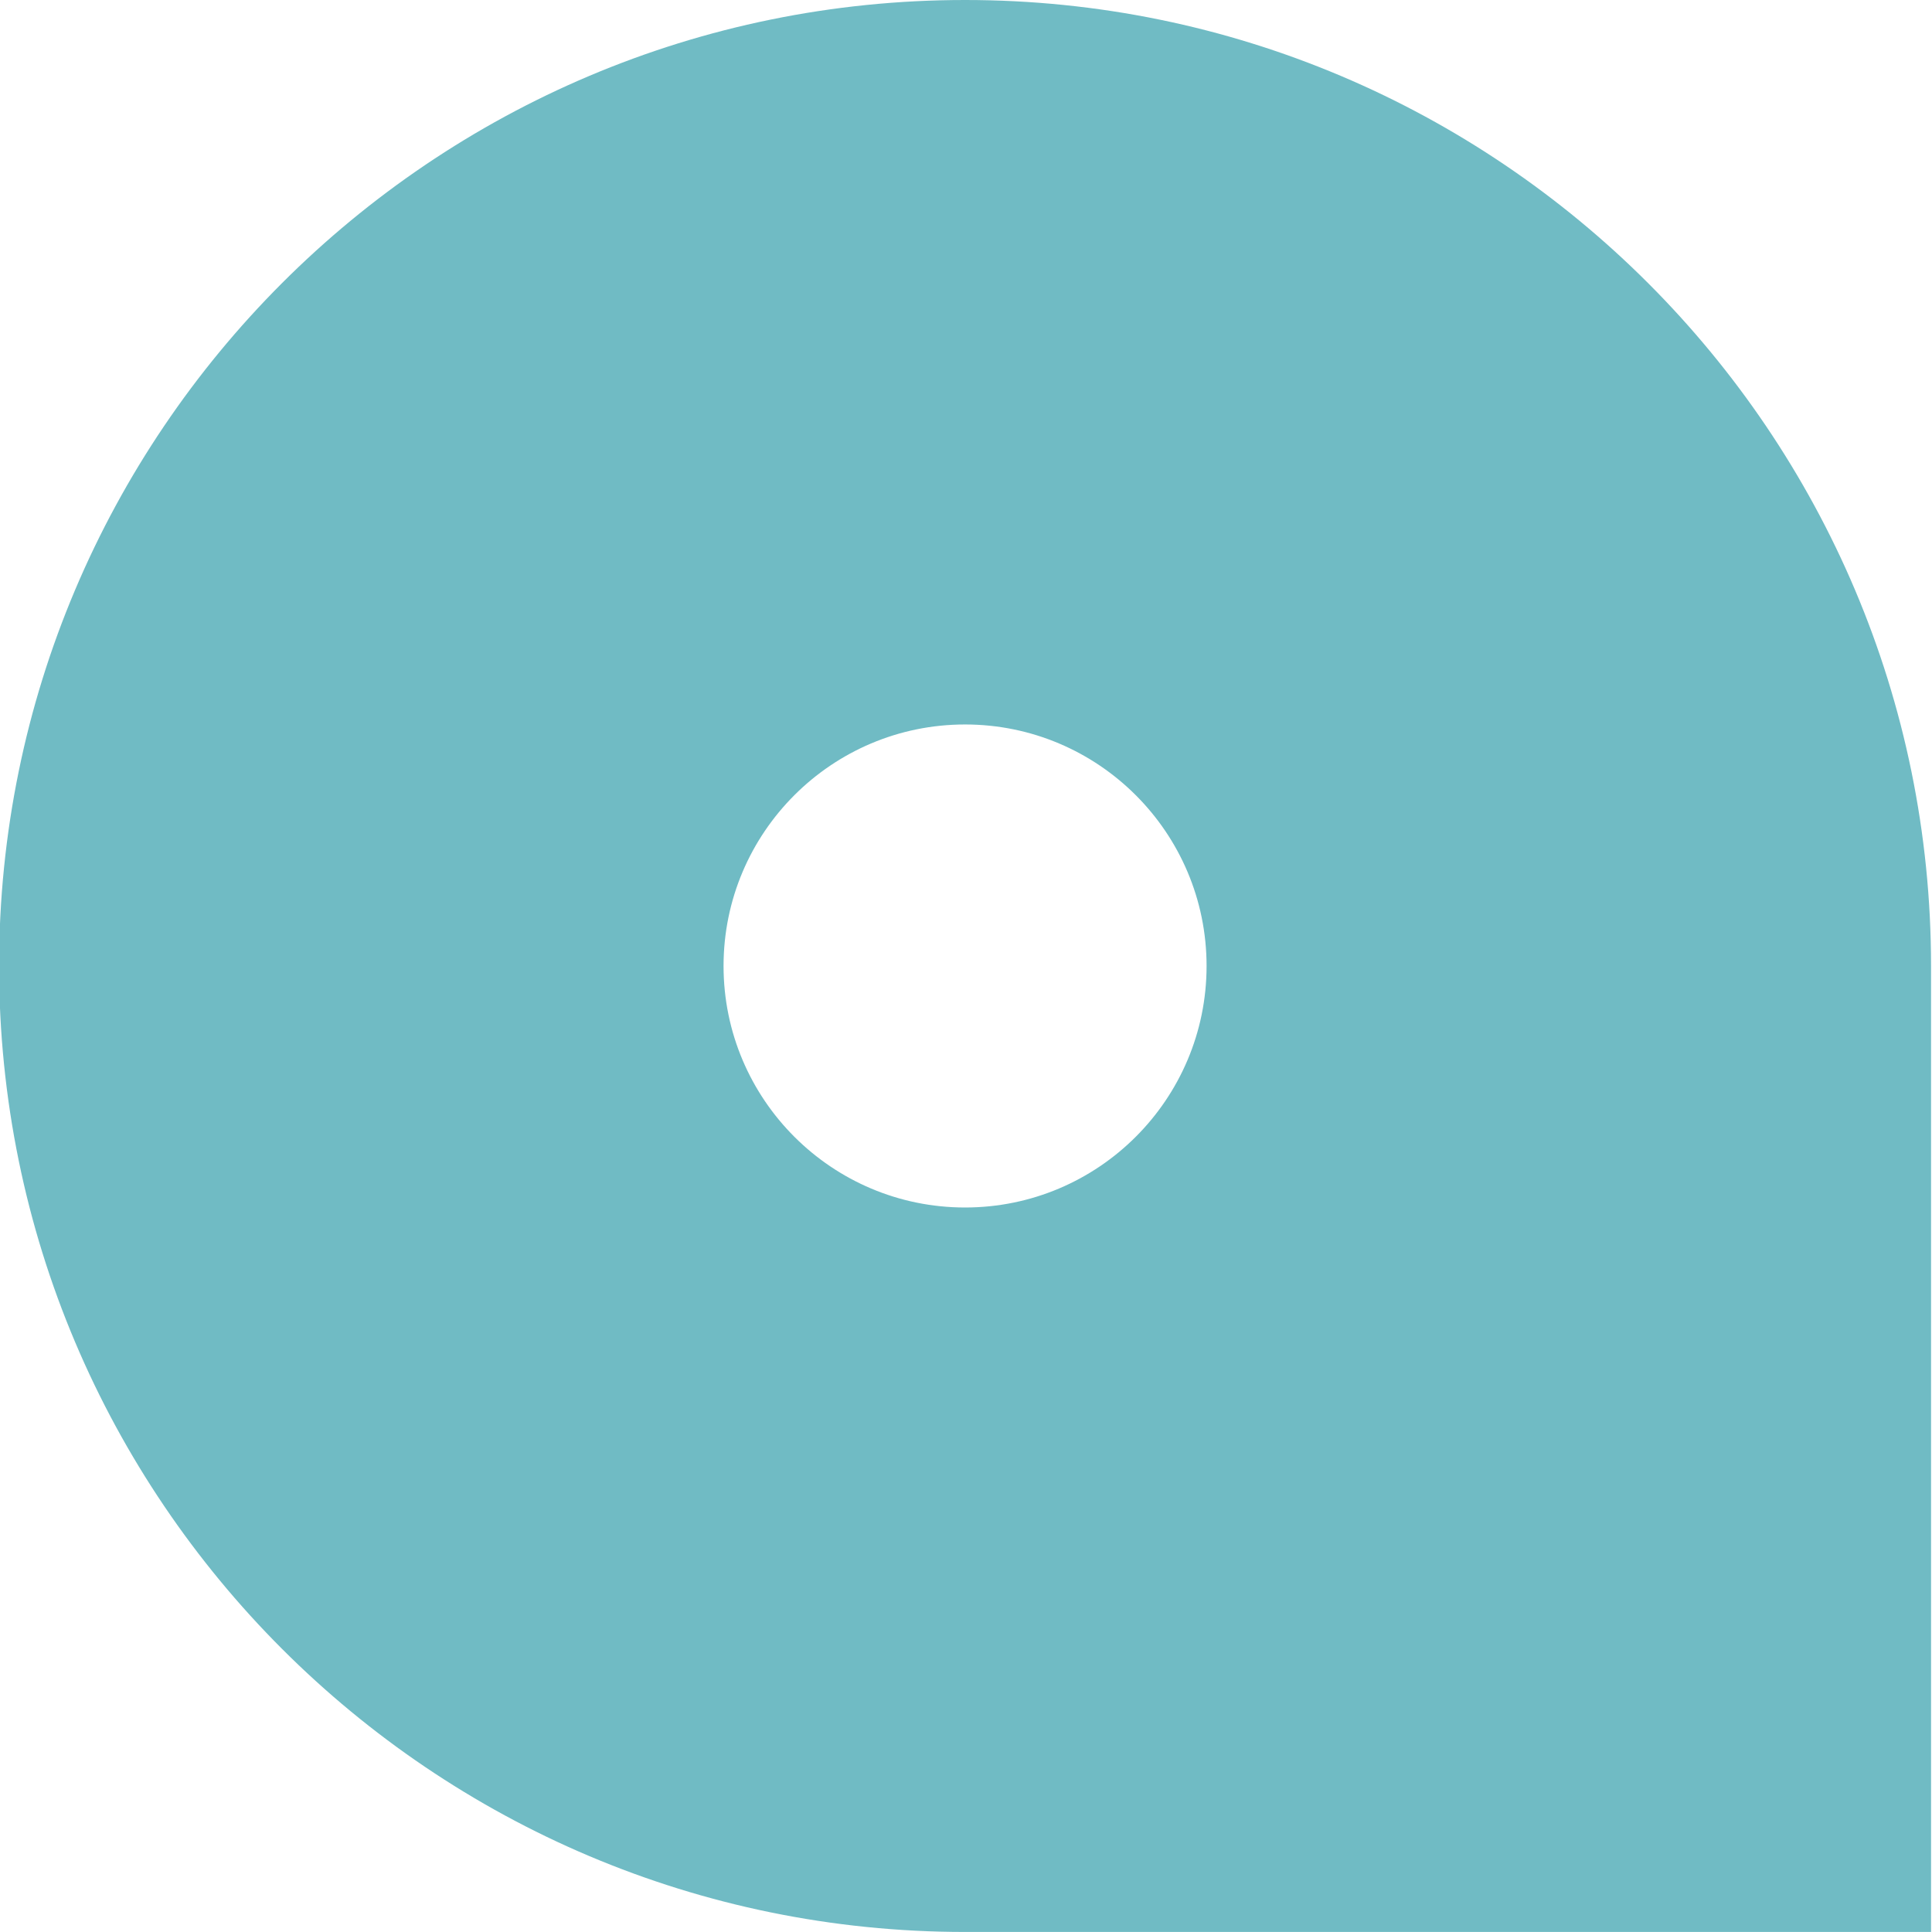
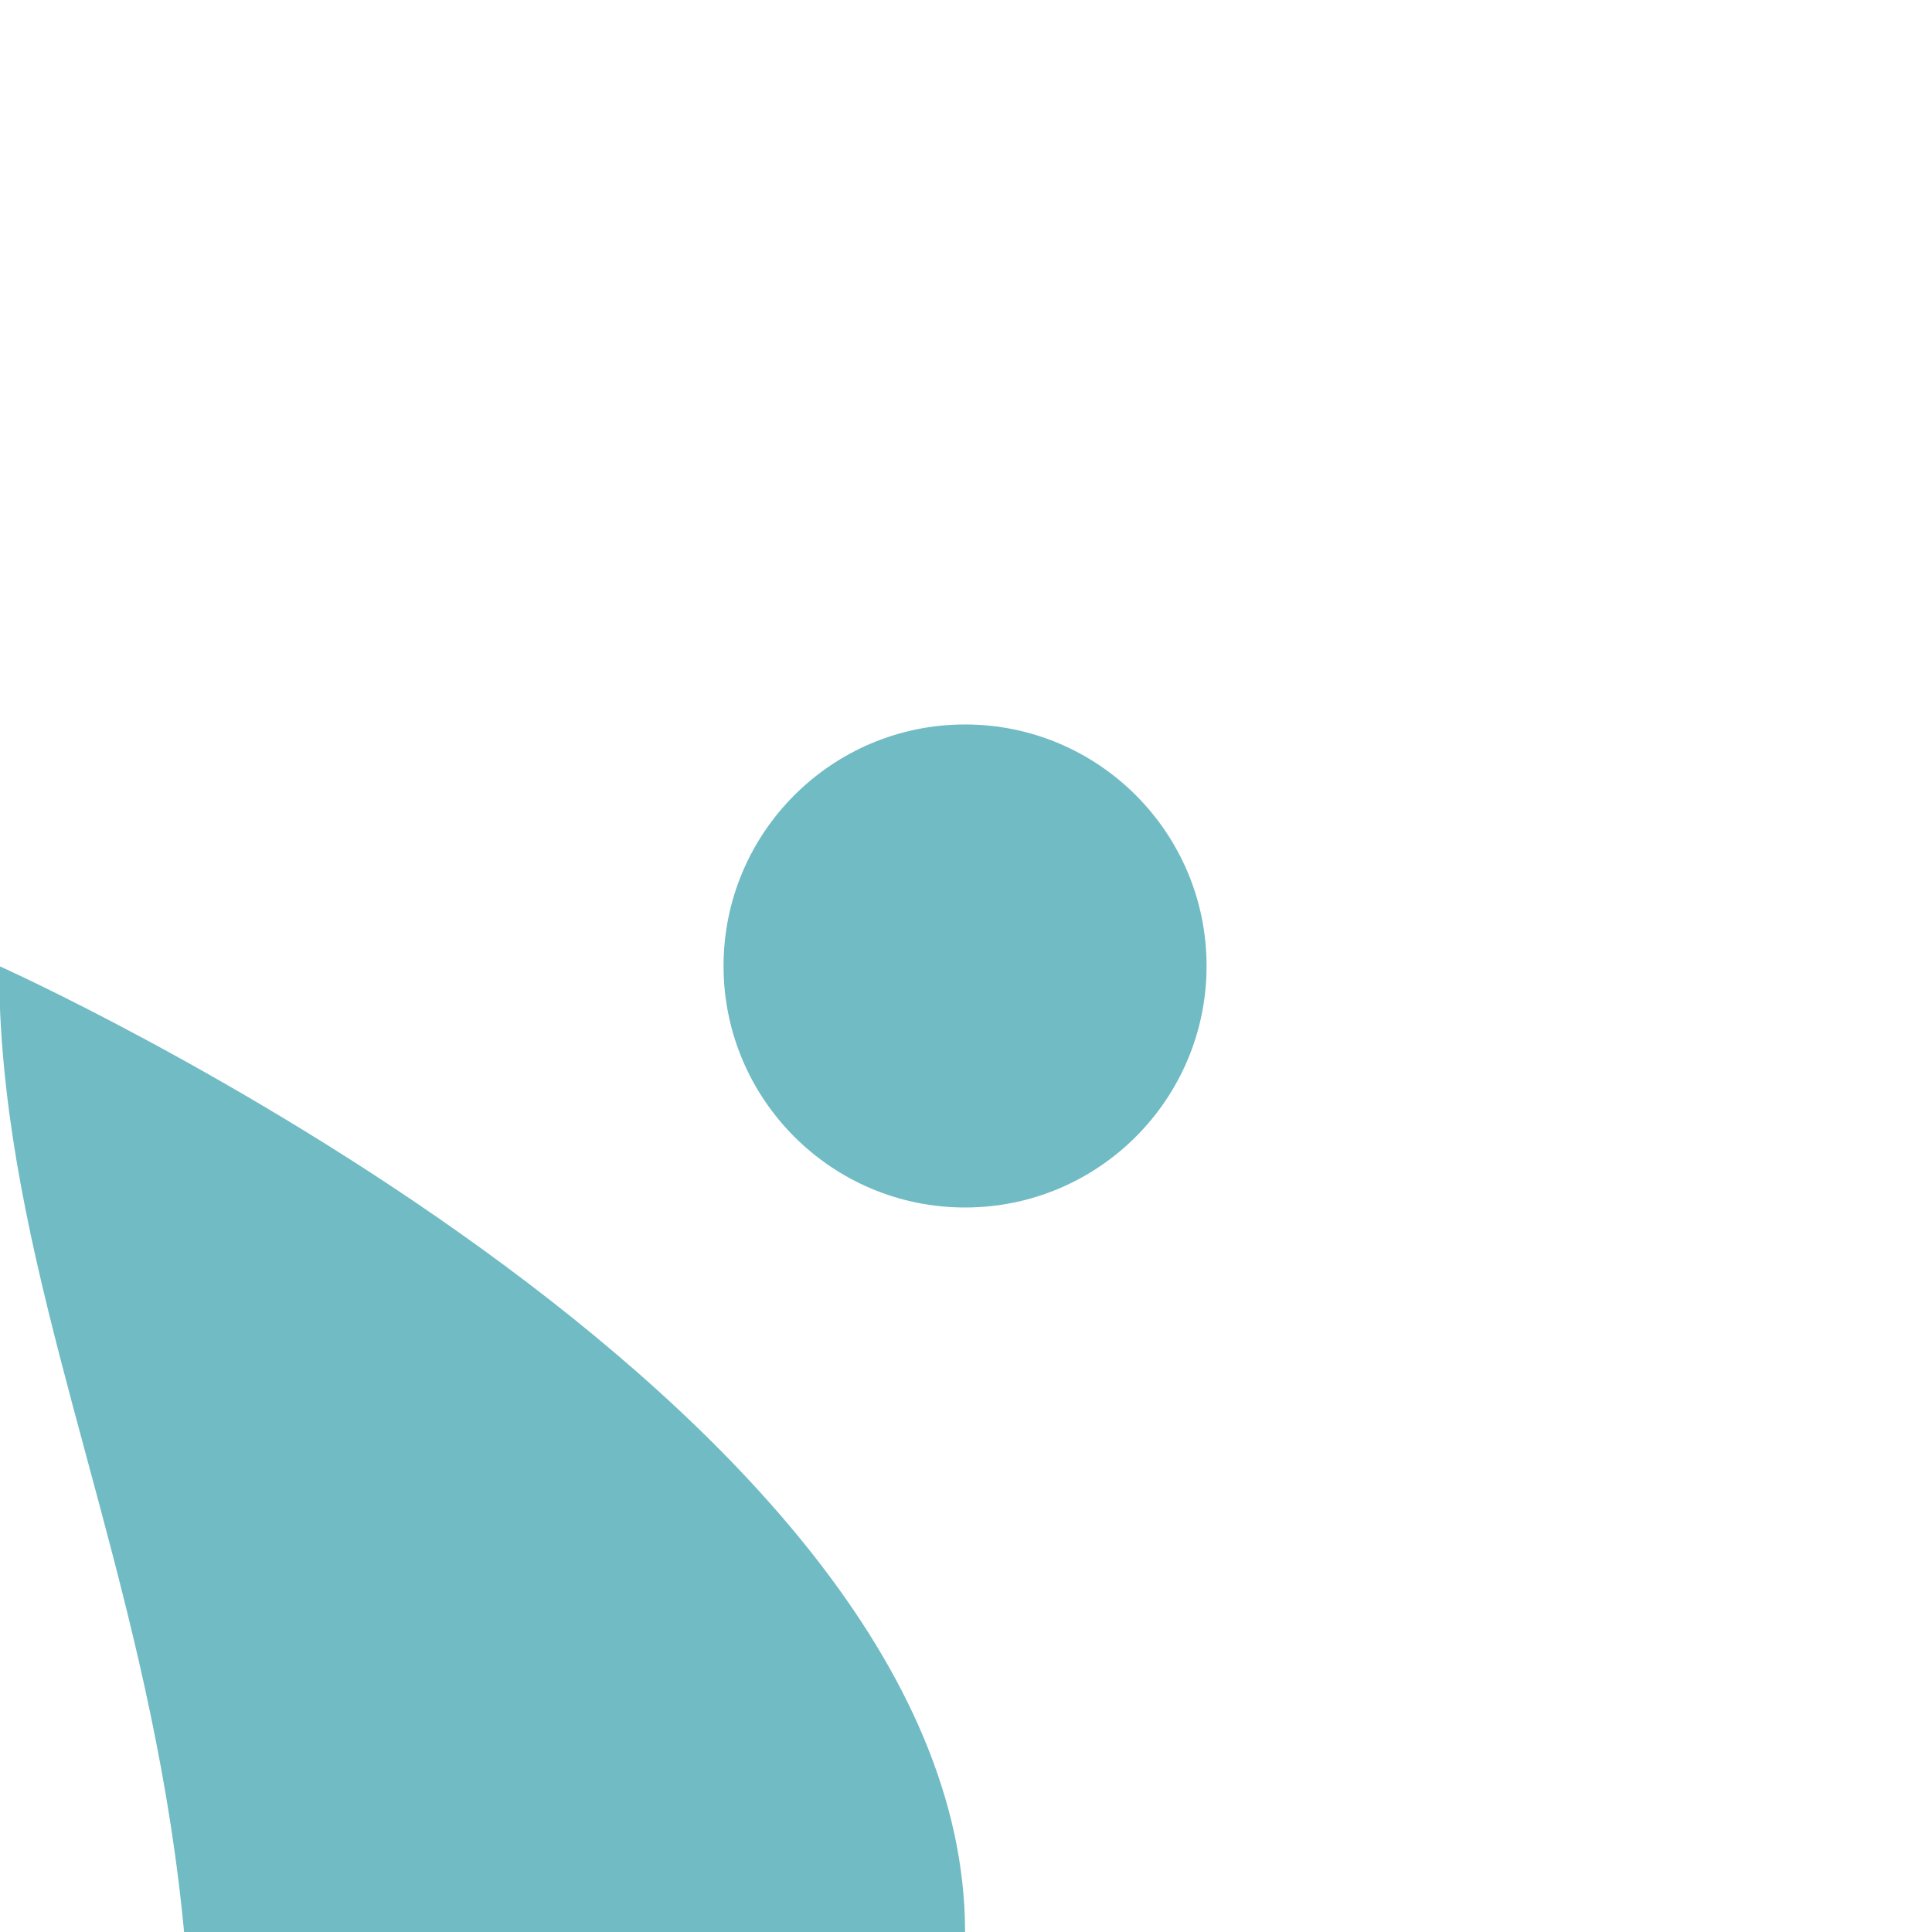
<svg xmlns="http://www.w3.org/2000/svg" version="1.1" viewBox="0 0 566.93 566.93">
  <defs>
    <style>
      .cls-1 {
        fill: #70bbc4;
      }
    </style>
  </defs>
  <g>
    <g id="Ebene_1">
      <g id="Ebene_1-2" data-name="Ebene_1">
        <g id="Ebene_1-2">
          <g id="Ebene_1-2-2" data-name="Ebene_1-2">
-             <path class="cls-1" d="M283.19,354.33c39.12,0,70.87-31.75,70.87-70.87s-31.75-70.87-70.87-70.87-70.87,31.75-70.87,70.87,31.75,70.87,70.87,70.87M-.27,283.46C-.27,126.99,126.72,0,283.19,0s283.46,126.99,283.46,283.46v283.46h-283.46C126.72,566.93-.27,439.94-.27,283.46" />
+             <path class="cls-1" d="M283.19,354.33c39.12,0,70.87-31.75,70.87-70.87s-31.75-70.87-70.87-70.87-70.87,31.75-70.87,70.87,31.75,70.87,70.87,70.87M-.27,283.46s283.46,126.99,283.46,283.46v283.46h-283.46C126.72,566.93-.27,439.94-.27,283.46" />
          </g>
        </g>
      </g>
    </g>
  </g>
</svg>